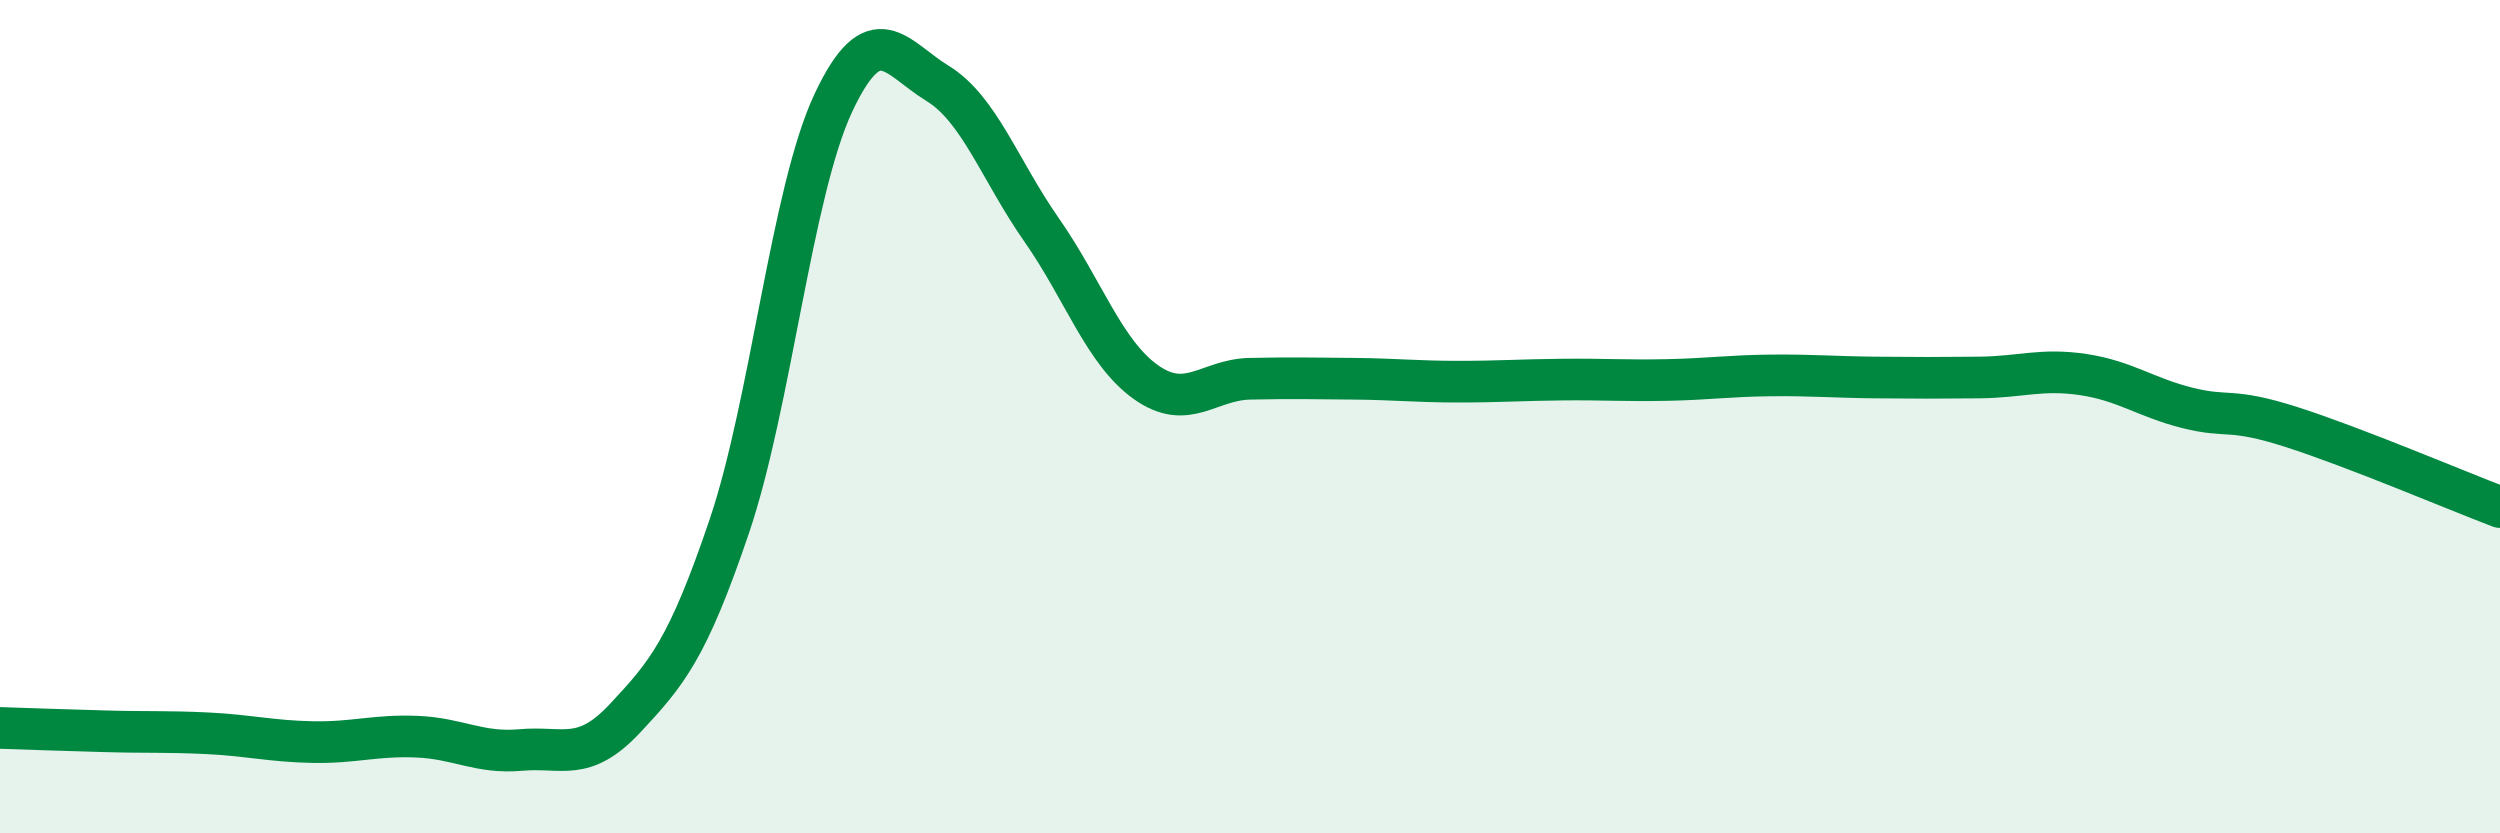
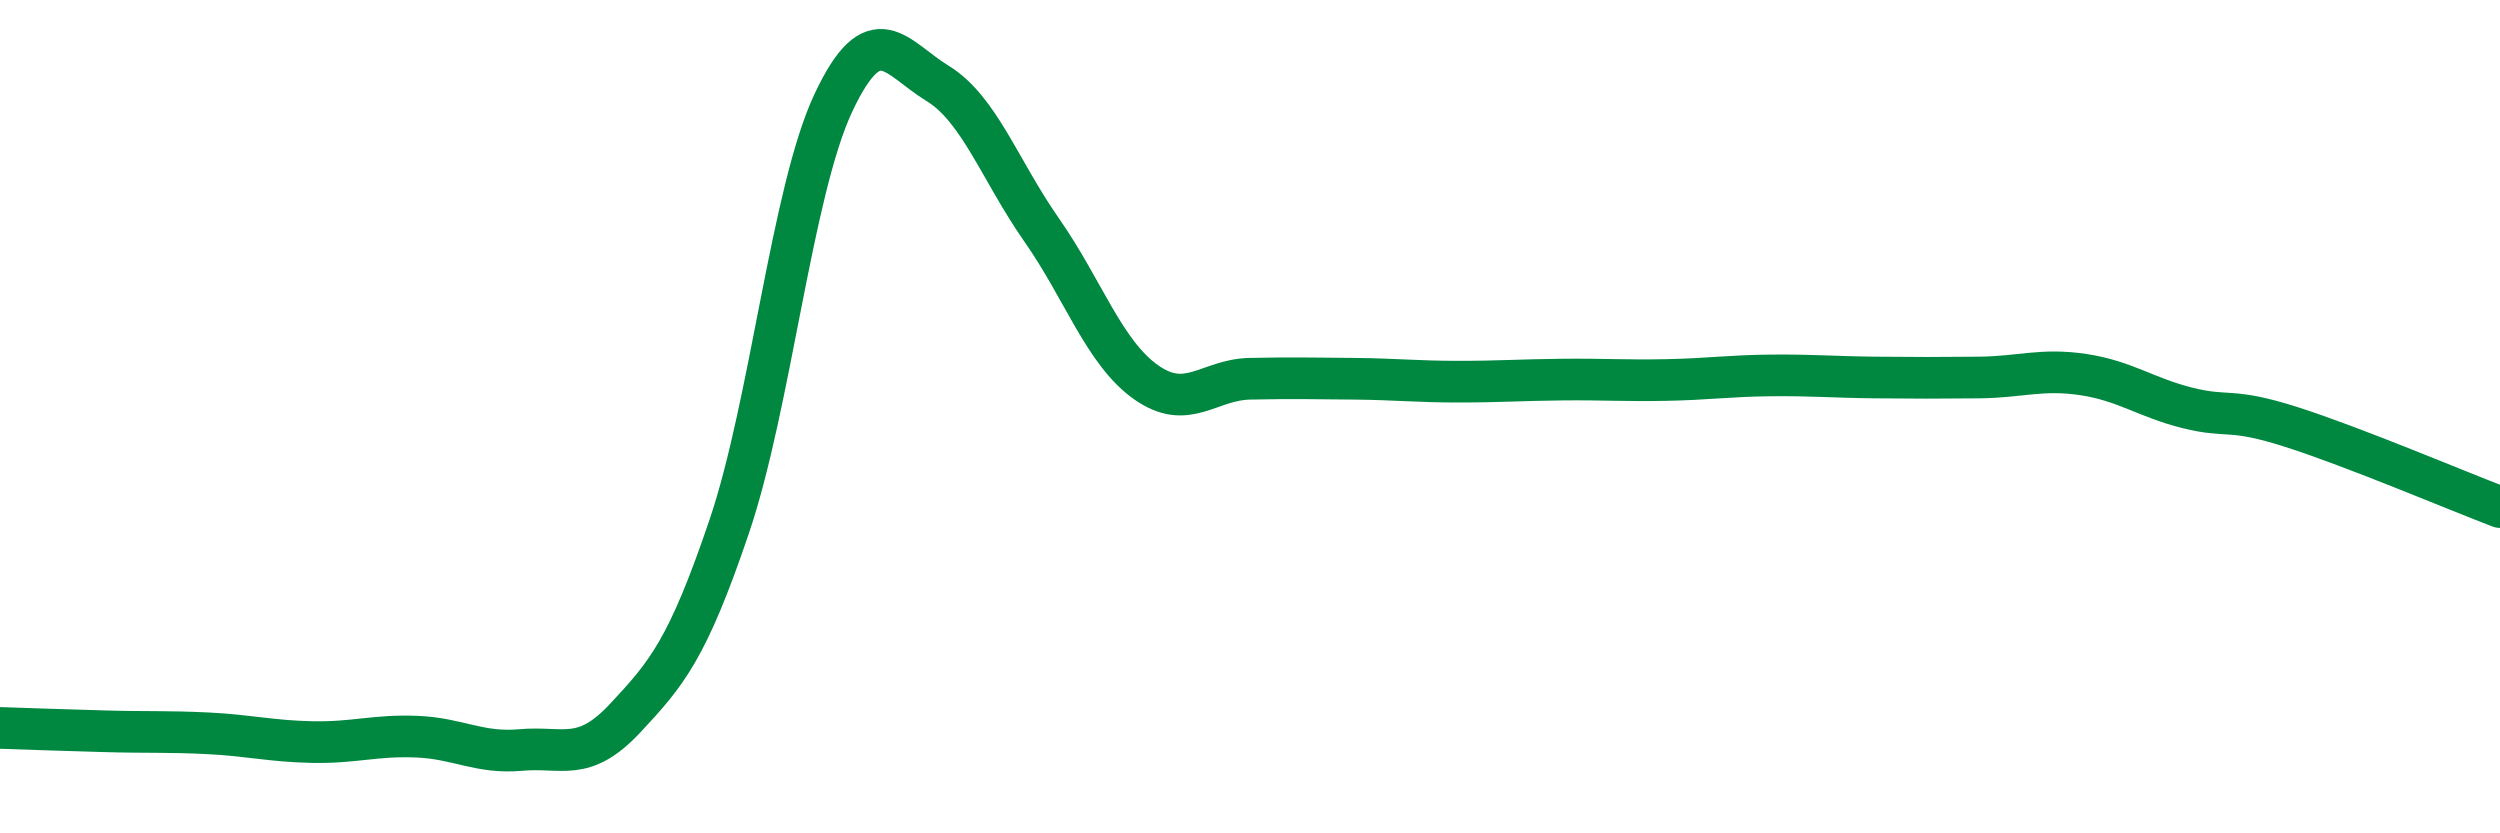
<svg xmlns="http://www.w3.org/2000/svg" width="60" height="20" viewBox="0 0 60 20">
-   <path d="M 0,17.47 C 0.5,17.49 1.5,17.52 2.5,17.55 C 3.5,17.58 4,17.55 5,17.6 C 6,17.65 6.5,17.79 7.5,17.81 C 8.5,17.83 9,17.64 10,17.68 C 11,17.72 11.5,18.09 12.5,18 C 13.5,17.91 14,18.31 15,17.24 C 16,16.17 16.5,15.59 17.5,12.64 C 18.5,9.69 19,4.6 20,2.47 C 21,0.34 21.5,1.39 22.5,2 C 23.5,2.61 24,4.09 25,5.52 C 26,6.95 26.5,8.46 27.5,9.17 C 28.5,9.88 29,9.11 30,9.09 C 31,9.07 31.5,9.08 32.5,9.09 C 33.5,9.1 34,9.16 35,9.16 C 36,9.16 36.5,9.12 37.5,9.11 C 38.5,9.1 39,9.14 40,9.12 C 41,9.1 41.5,9.02 42.5,9.01 C 43.5,9 44,9.05 45,9.06 C 46,9.07 46.5,9.07 47.5,9.06 C 48.5,9.05 49,8.84 50,8.99 C 51,9.14 51.5,9.54 52.5,9.79 C 53.5,10.04 53.5,9.77 55,10.25 C 56.5,10.73 59,11.79 60,12.17L60 20L0 20Z" fill="#008740" opacity="0.1" stroke-linecap="round" stroke-linejoin="round" />
  <path d="M 0,17.47 C 0.5,17.49 1.5,17.52 2.5,17.55 C 3.5,17.58 4,17.55 5,17.6 C 6,17.65 6.5,17.79 7.5,17.81 C 8.5,17.83 9,17.64 10,17.68 C 11,17.72 11.5,18.09 12.5,18 C 13.5,17.91 14,18.31 15,17.24 C 16,16.17 16.5,15.59 17.5,12.64 C 18.5,9.69 19,4.6 20,2.47 C 21,0.34 21.5,1.39 22.5,2 C 23.5,2.61 24,4.09 25,5.52 C 26,6.95 26.5,8.46 27.5,9.17 C 28.5,9.88 29,9.11 30,9.09 C 31,9.07 31.5,9.08 32.5,9.09 C 33.5,9.1 34,9.16 35,9.16 C 36,9.16 36.5,9.12 37.5,9.11 C 38.5,9.1 39,9.14 40,9.12 C 41,9.1 41.5,9.02 42.5,9.01 C 43.5,9 44,9.05 45,9.06 C 46,9.07 46.5,9.07 47.5,9.06 C 48.5,9.05 49,8.84 50,8.99 C 51,9.14 51.5,9.54 52.5,9.79 C 53.5,10.04 53.5,9.77 55,10.25 C 56.5,10.73 59,11.79 60,12.17" stroke="#008740" stroke-width="1" fill="none" stroke-linecap="round" stroke-linejoin="round" />
</svg>